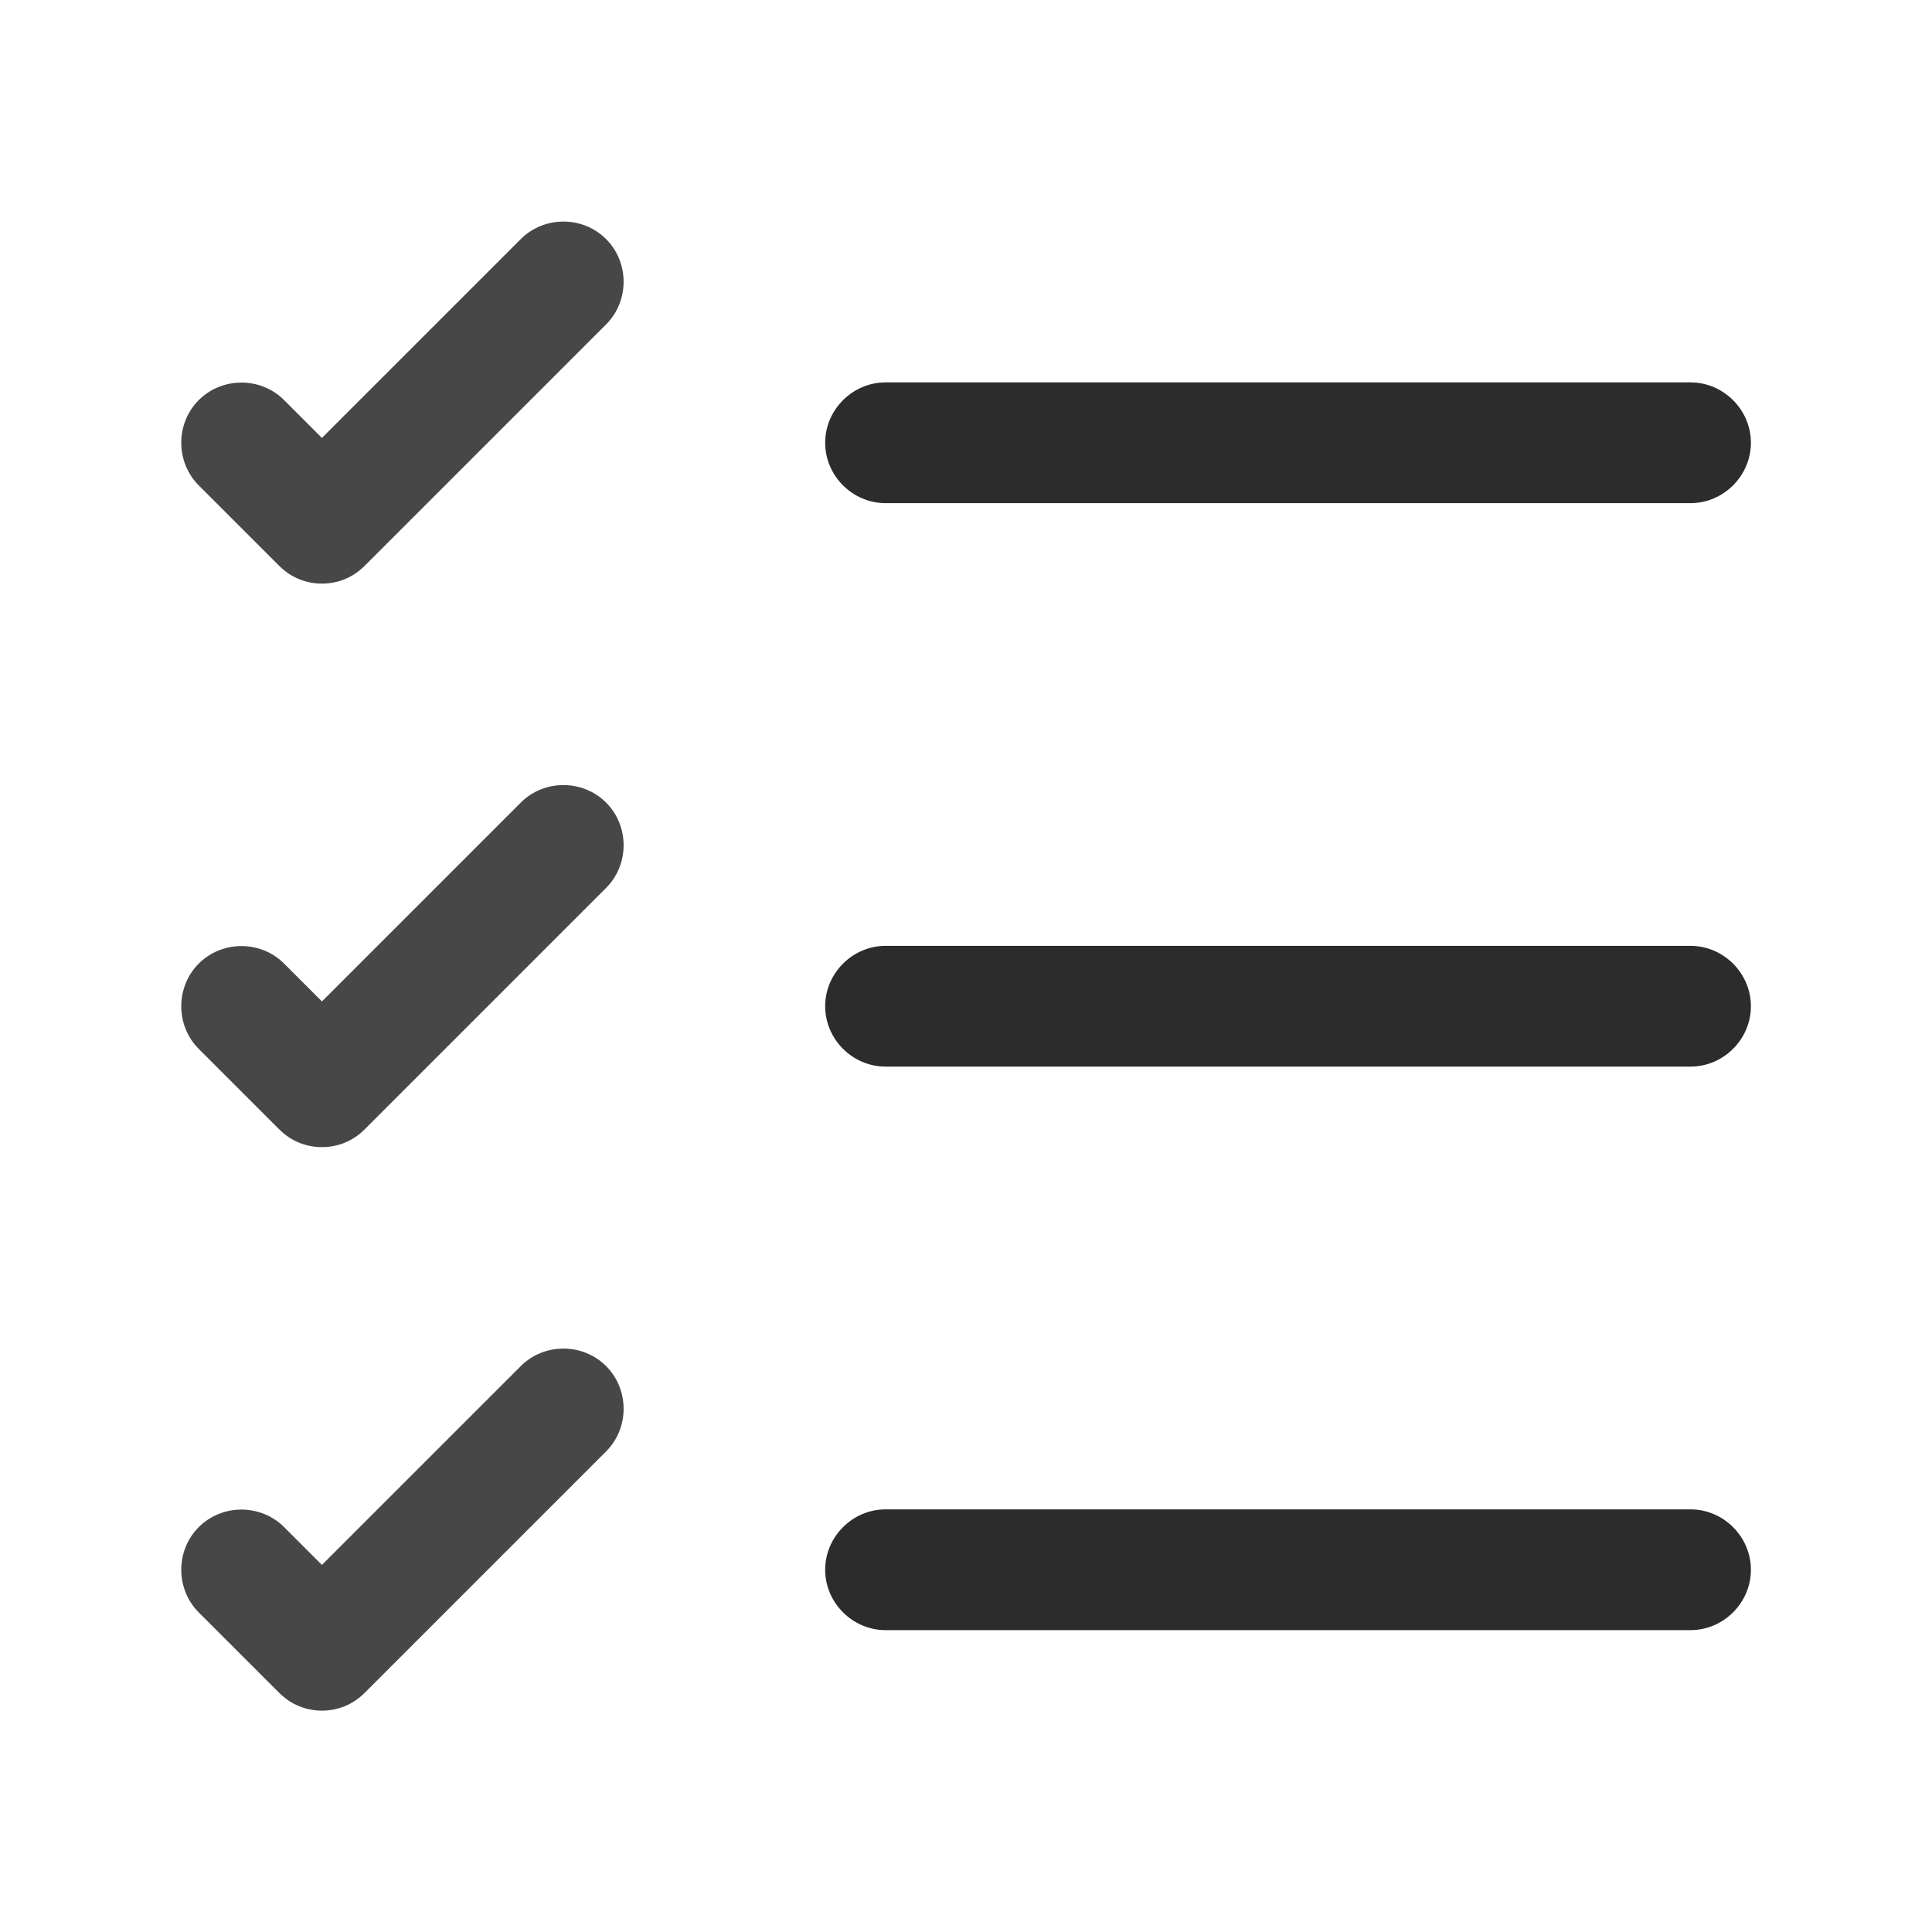
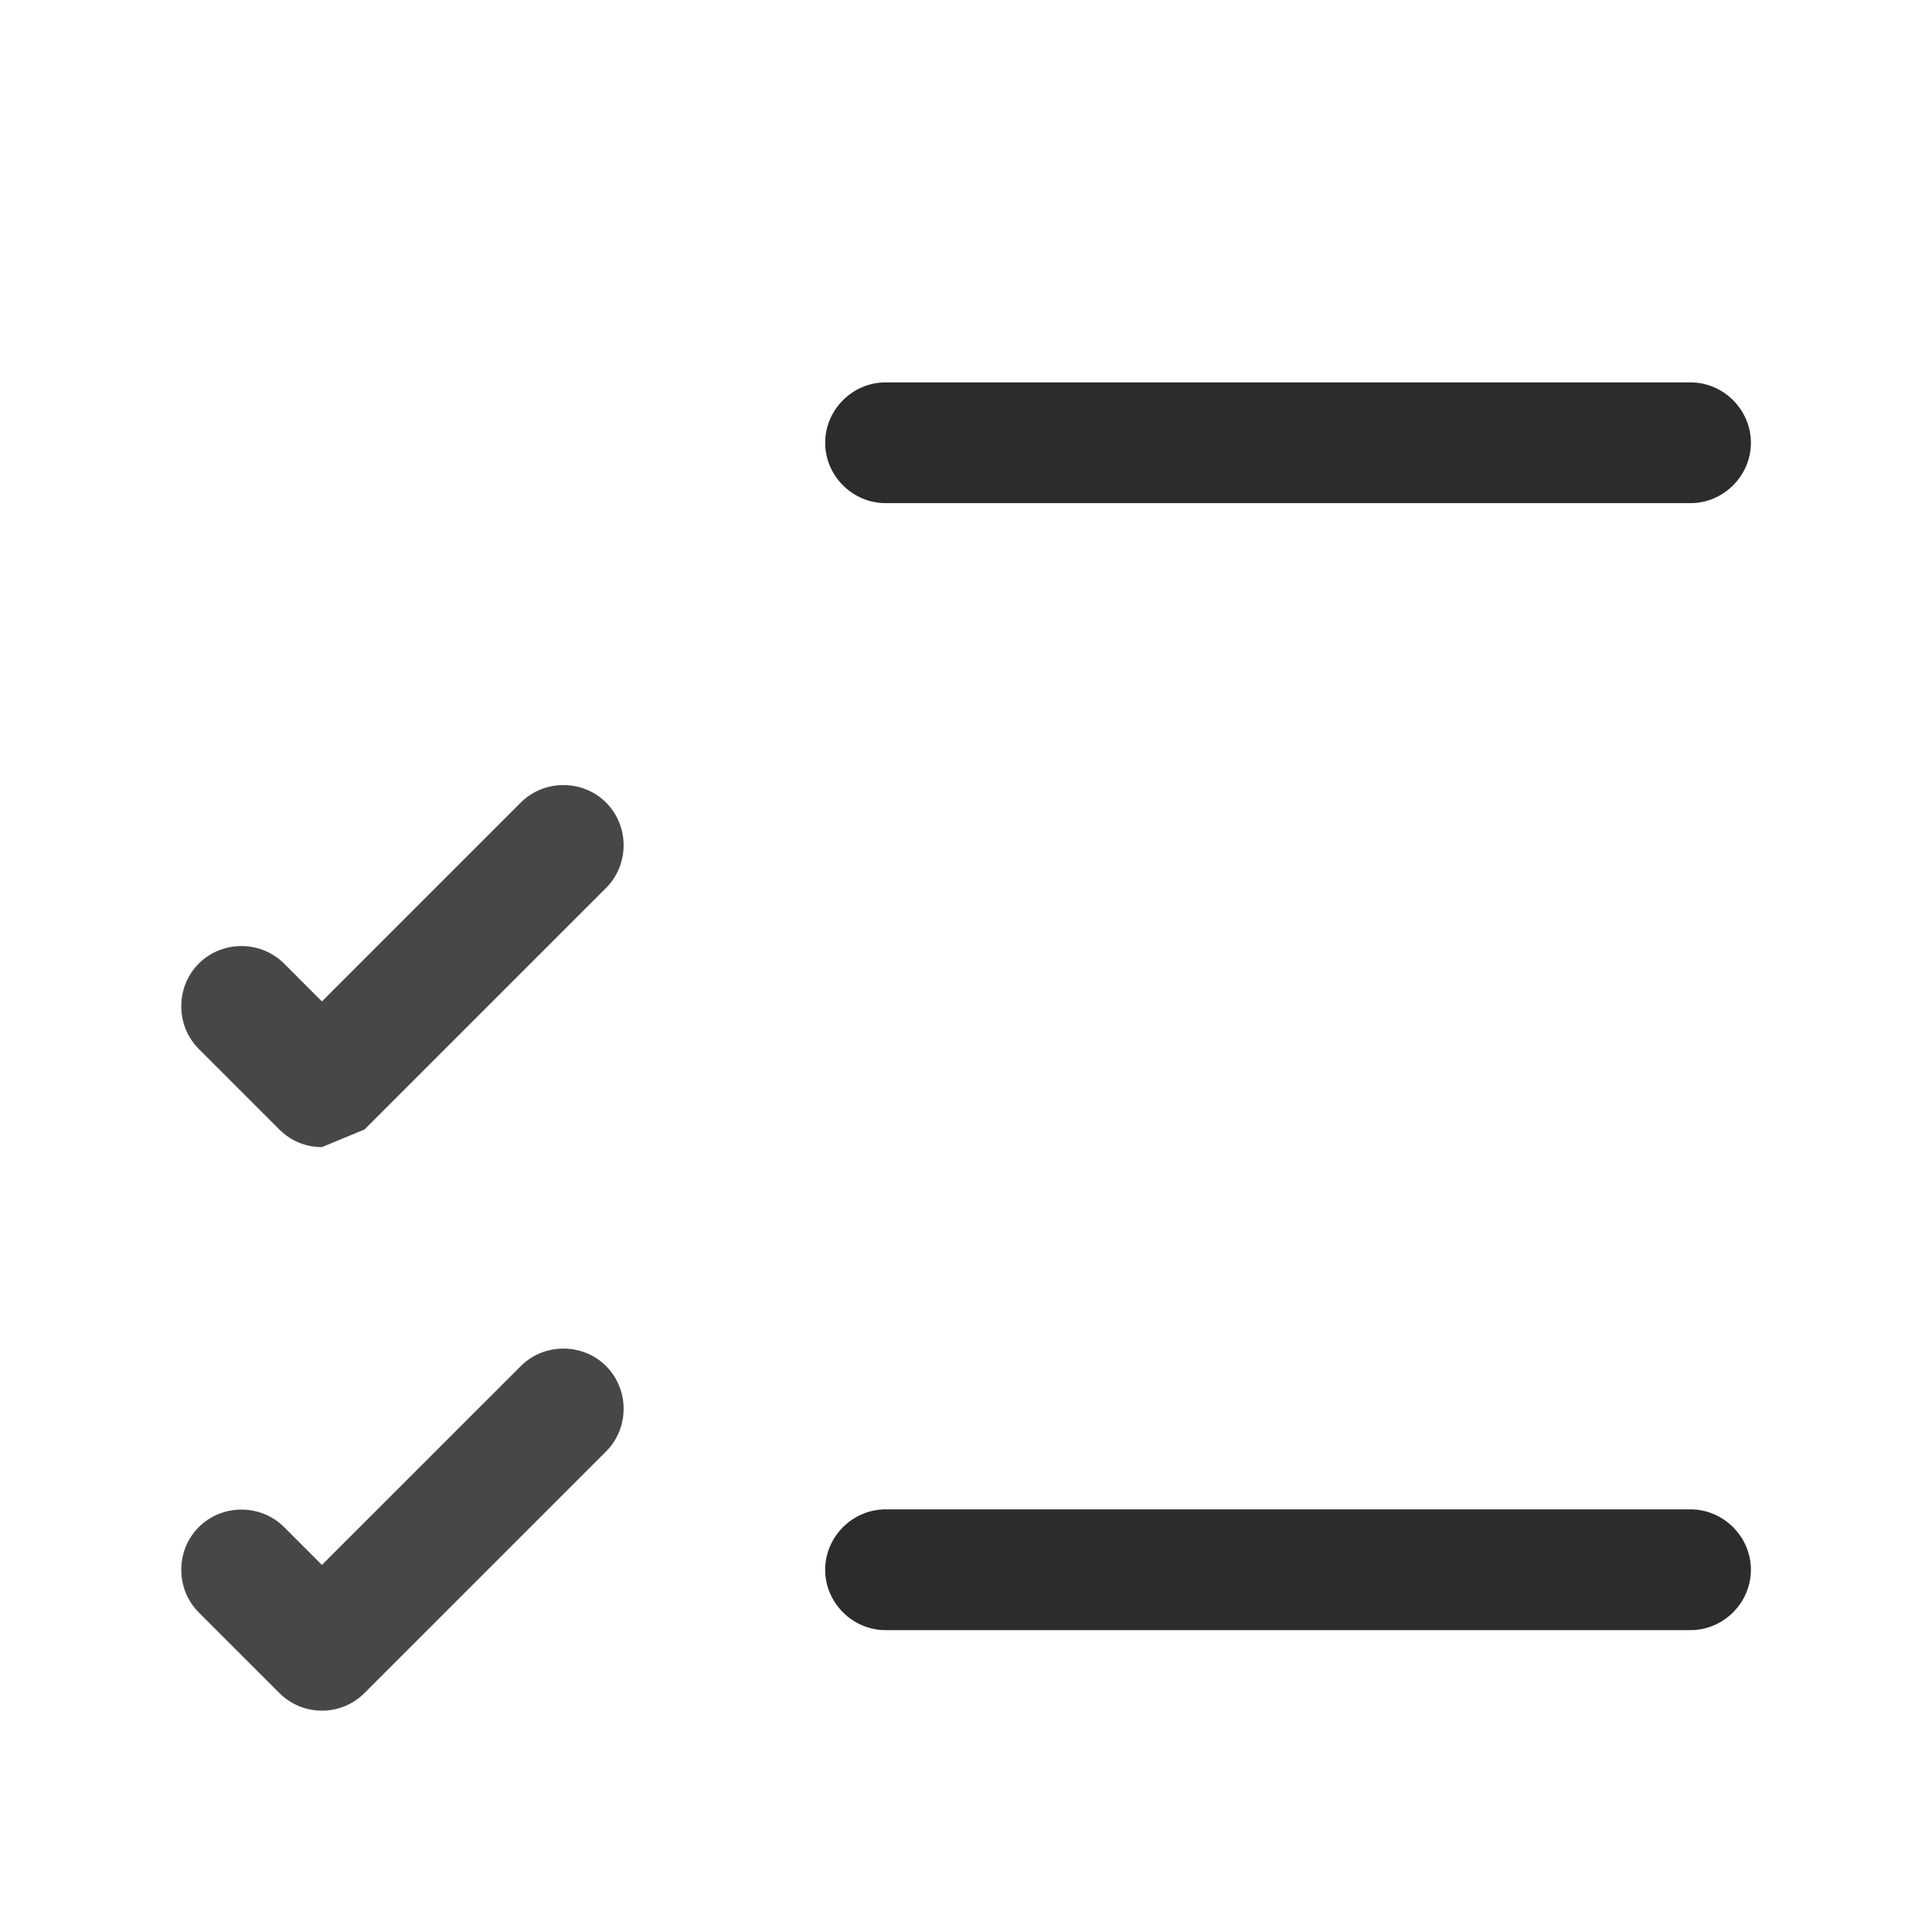
<svg xmlns="http://www.w3.org/2000/svg" width="56" height="56" viewBox="0 0 56 56" fill="none">
  <path d="M49.001 47.25H25.668C24.711 47.25 23.918 46.457 23.918 45.5C23.918 44.543 24.711 43.75 25.668 43.75H49.001C49.958 43.75 50.751 44.543 50.751 45.5C50.751 46.457 49.958 47.25 49.001 47.25Z" fill="#2C2C2D" />
-   <path d="M49.001 30.916H25.668C24.711 30.916 23.918 30.123 23.918 29.166C23.918 28.21 24.711 27.416 25.668 27.416H49.001C49.958 27.416 50.751 28.21 50.751 29.166C50.751 30.123 49.958 30.916 49.001 30.916Z" fill="#2C2C2D" />
  <path d="M49.001 14.584H25.668C24.711 14.584 23.918 13.79 23.918 12.834C23.918 11.877 24.711 11.084 25.668 11.084H49.001C49.958 11.084 50.751 11.877 50.751 12.834C50.751 13.79 49.958 14.584 49.001 14.584Z" fill="#2C2C2D" />
-   <path d="M9.331 16.916C8.888 16.916 8.445 16.753 8.095 16.403L5.761 14.07C5.085 13.393 5.085 12.273 5.761 11.597C6.438 10.92 7.558 10.92 8.235 11.597L9.331 12.693L15.095 6.93C15.771 6.253 16.891 6.253 17.568 6.93C18.245 7.607 18.245 8.727 17.568 9.403L10.568 16.403C10.218 16.753 9.775 16.916 9.331 16.916Z" fill="#474748" />
-   <path d="M9.331 33.25C8.888 33.25 8.445 33.087 8.095 32.737L5.761 30.403C5.085 29.727 5.085 28.607 5.761 27.93C6.438 27.253 7.558 27.253 8.235 27.93L9.331 29.027L15.095 23.263C15.771 22.587 16.891 22.587 17.568 23.263C18.245 23.94 18.245 25.06 17.568 25.737L10.568 32.737C10.218 33.087 9.775 33.25 9.331 33.25Z" fill="#474748" />
+   <path d="M9.331 33.25C8.888 33.25 8.445 33.087 8.095 32.737L5.761 30.403C5.085 29.727 5.085 28.607 5.761 27.93C6.438 27.253 7.558 27.253 8.235 27.93L9.331 29.027L15.095 23.263C15.771 22.587 16.891 22.587 17.568 23.263C18.245 23.94 18.245 25.06 17.568 25.737L10.568 32.737Z" fill="#474748" />
  <path d="M9.331 49.584C8.888 49.584 8.445 49.42 8.095 49.07L5.761 46.737C5.085 46.06 5.085 44.94 5.761 44.264C6.438 43.587 7.558 43.587 8.235 44.264L9.331 45.36L15.095 39.597C15.771 38.92 16.891 38.92 17.568 39.597C18.245 40.273 18.245 41.394 17.568 42.07L10.568 49.07C10.218 49.42 9.775 49.584 9.331 49.584Z" fill="#474748" />
</svg>